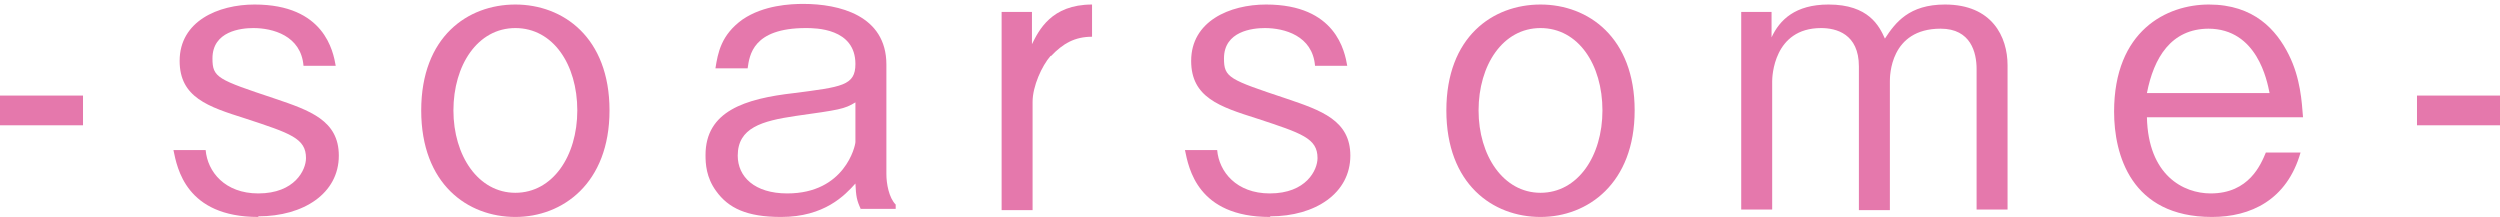
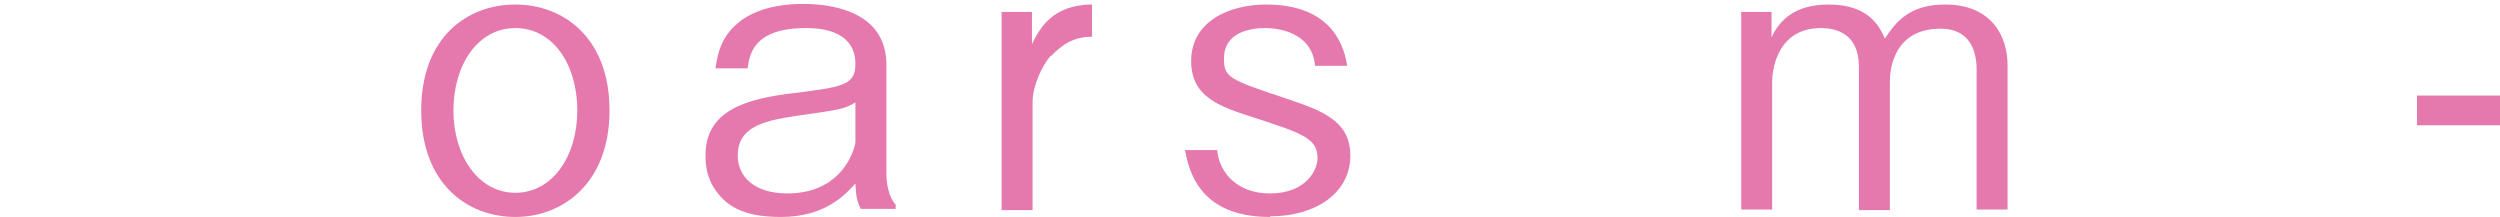
<svg xmlns="http://www.w3.org/2000/svg" width="138" height="12" viewBox="0 0 138 12" fill="none">
-   <path d="M0 6.916V5.275H4.582V6.916H0Z" fill="#E578AC" />
-   <path d="M14.258 11.976C10.258 11.976 9.779 9.275 9.574 8.284H11.352C11.454 9.48 12.412 10.677 14.258 10.677C16.276 10.677 16.891 9.377 16.891 8.728C16.891 7.634 16.036 7.361 13.54 6.54C11.489 5.891 9.916 5.378 9.916 3.361C9.916 1.173 12.036 0.25 14.053 0.25C17.917 0.25 18.395 2.848 18.532 3.634H16.754C16.617 1.959 15.045 1.549 13.985 1.549C13.301 1.549 11.728 1.72 11.728 3.224C11.728 4.284 12.002 4.386 15.181 5.446C17.096 6.096 18.703 6.643 18.703 8.591C18.703 10.677 16.754 11.941 14.258 11.941V11.976Z" fill="#E578AC" />
  <path d="M28.448 11.976C25.815 11.976 23.251 10.164 23.251 6.096C23.251 2.028 25.815 0.25 28.448 0.25C31.081 0.25 33.645 2.062 33.645 6.096C33.645 10.13 31.047 11.976 28.448 11.976ZM28.448 1.549C26.362 1.549 25.029 3.6 25.029 6.096C25.029 8.591 26.396 10.642 28.448 10.642C30.5 10.642 31.867 8.625 31.867 6.096C31.867 3.566 30.534 1.549 28.448 1.549Z" fill="#E578AC" />
  <path d="M47.527 11.565C47.288 11.053 47.254 10.847 47.219 10.13C46.638 10.779 45.51 11.976 43.116 11.976C41.236 11.976 40.21 11.497 39.526 10.54C38.979 9.788 38.945 9.036 38.945 8.557C38.945 6.13 41.133 5.446 43.834 5.138C46.467 4.797 47.219 4.728 47.219 3.532C47.219 1.549 44.997 1.549 44.484 1.549C41.544 1.549 41.373 3.053 41.27 3.771H39.492C39.629 2.916 39.8 1.925 40.996 1.07C42.159 0.284 43.629 0.216 44.347 0.216C46.296 0.216 48.929 0.831 48.929 3.566V9.617C48.929 10.13 49.066 10.916 49.442 11.292V11.531H47.527V11.565ZM47.219 5.651C46.604 6.027 46.331 6.061 43.903 6.403C42.056 6.677 40.723 7.053 40.723 8.591C40.723 9.753 41.646 10.677 43.458 10.677C46.638 10.677 47.219 8.044 47.219 7.839V5.651Z" fill="#E578AC" />
  <path d="M57.99 3.087C57.511 3.634 56.999 4.762 56.999 5.617V11.6H55.289V0.66H56.964V2.438C57.34 1.686 58.024 0.25 60.281 0.25V2.028C59.324 2.028 58.674 2.404 58.024 3.087H57.99Z" fill="#E578AC" />
  <path d="M70.094 11.976C66.094 11.976 65.615 9.275 65.41 8.284H67.188C67.29 9.48 68.248 10.677 70.094 10.677C72.112 10.677 72.727 9.377 72.727 8.728C72.727 7.634 71.872 7.361 69.376 6.54C67.325 5.891 65.752 5.378 65.752 3.361C65.752 1.173 67.872 0.25 69.889 0.25C73.753 0.25 74.231 2.848 74.368 3.634H72.59C72.453 1.959 70.881 1.549 69.821 1.549C69.137 1.549 67.564 1.72 67.564 3.224C67.564 4.284 67.837 4.386 71.017 5.446C72.932 6.096 74.539 6.643 74.539 8.591C74.539 10.677 72.59 11.941 70.128 11.941L70.094 11.976Z" fill="#E578AC" />
-   <path d="M85.036 11.976C82.403 11.976 79.839 10.164 79.839 6.096C79.839 2.028 82.403 0.25 85.036 0.25C87.669 0.25 90.233 2.062 90.233 6.096C90.233 10.13 87.635 11.976 85.036 11.976ZM85.036 1.549C82.951 1.549 81.617 3.6 81.617 6.096C81.617 8.591 82.985 10.642 85.036 10.642C87.088 10.642 88.455 8.625 88.455 6.096C88.455 3.566 87.122 1.549 85.036 1.549Z" fill="#E578AC" />
  <path d="M109.108 11.565V3.805C109.108 2.916 108.8 1.583 107.124 1.583C104.321 1.583 104.321 4.215 104.321 4.489V11.6H102.611V3.669C102.611 1.857 101.346 1.549 100.525 1.549C97.892 1.549 97.824 4.25 97.824 4.489V11.565H96.115V0.66H97.79V2.062C98.234 1.105 99.089 0.25 100.936 0.25C103.158 0.25 103.739 1.446 104.047 2.13C104.628 1.241 105.381 0.25 107.364 0.25C109.962 0.25 110.817 2.028 110.817 3.6V11.565H109.108Z" fill="#E578AC" />
-   <path d="M118.51 6.472C118.579 9.685 120.528 10.677 122.032 10.677C124.152 10.677 124.802 9.07 125.075 8.42H126.99C126.238 11.053 124.221 11.976 122.101 11.976C117.621 11.976 116.698 8.523 116.698 6.164C116.698 1.686 119.605 0.25 121.93 0.25C124.426 0.25 125.657 1.652 126.34 3.019C126.99 4.318 127.058 5.617 127.127 6.472H118.51ZM121.93 1.583C119.844 1.583 118.887 3.19 118.51 5.138H125.28C125.144 4.455 124.597 1.583 121.895 1.583H121.93Z" fill="#E578AC" />
  <path d="M133.418 6.916V5.275H138V6.916H133.418Z" fill="#E578AC" />
</svg>